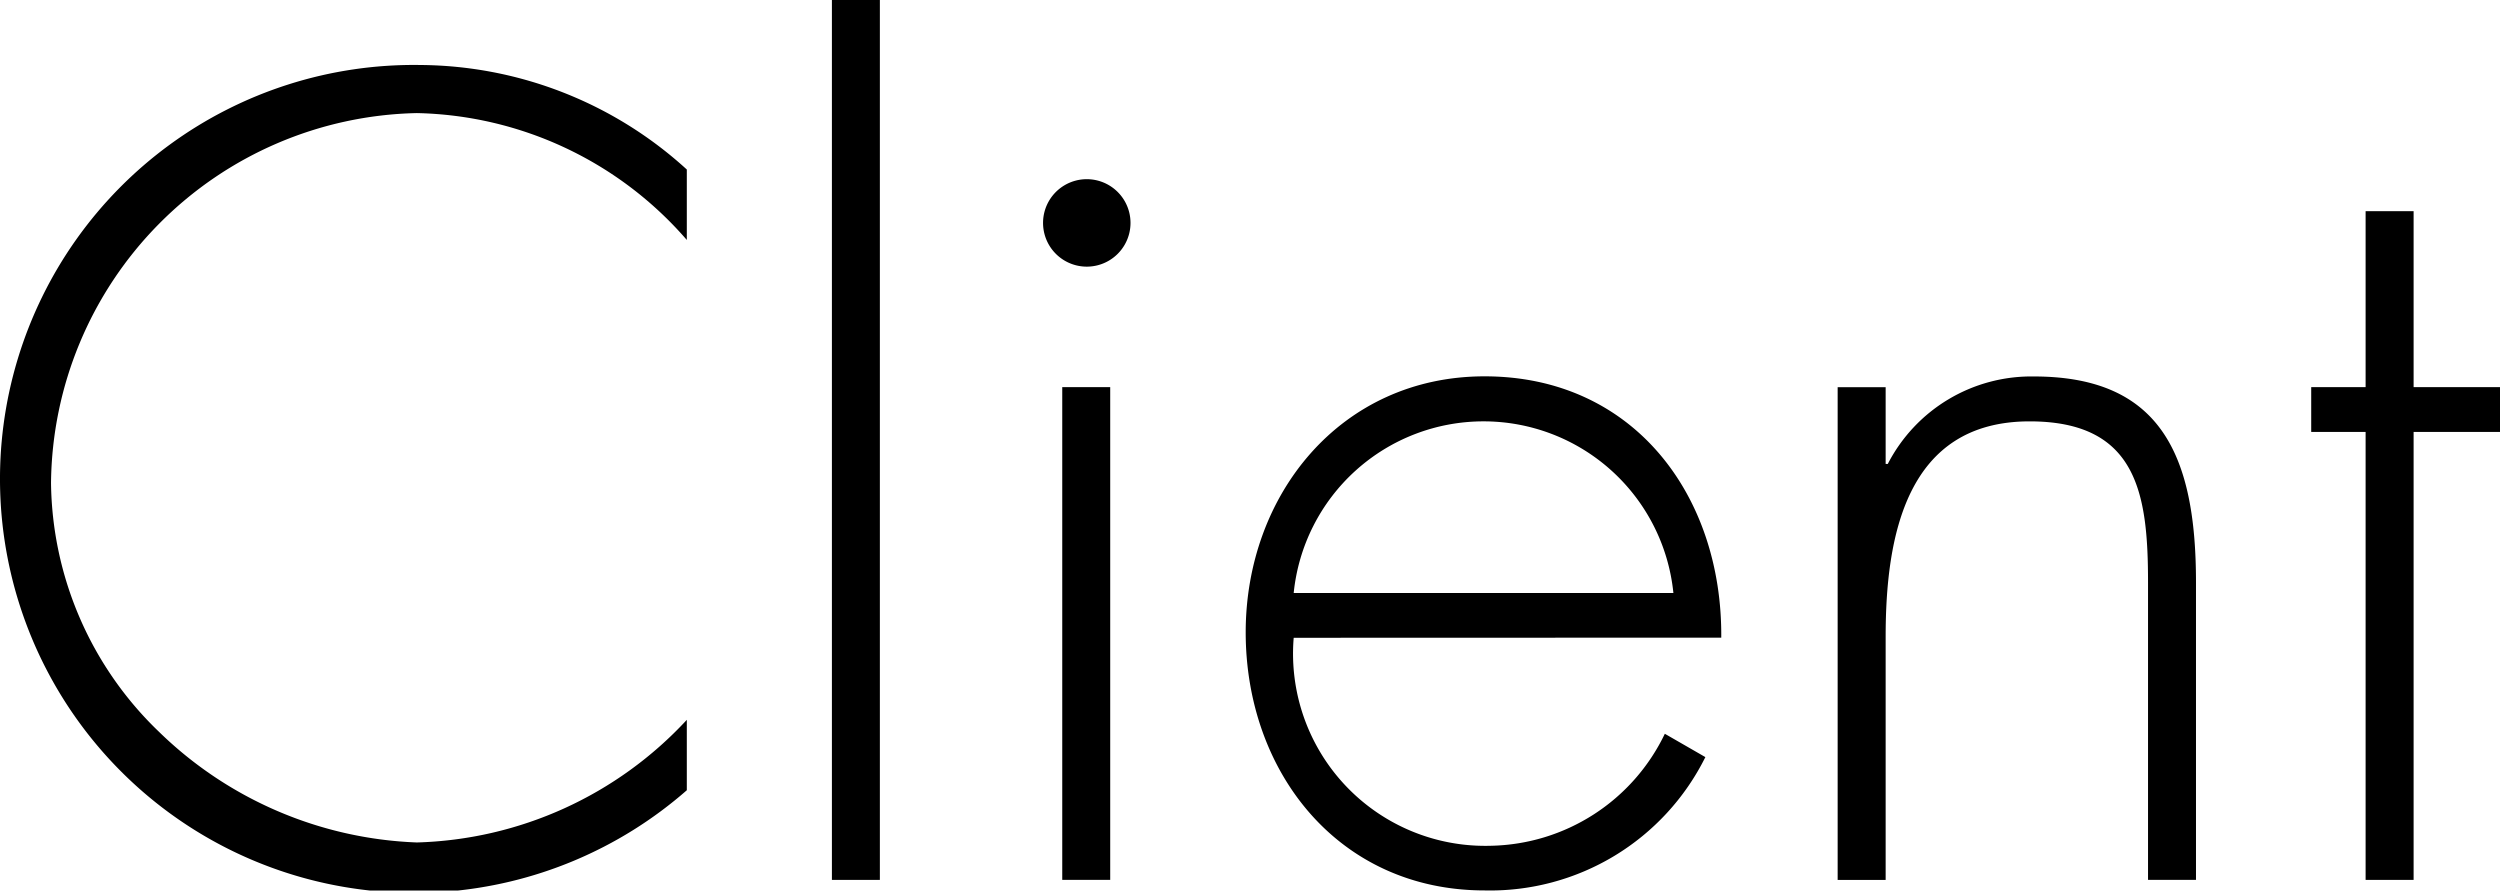
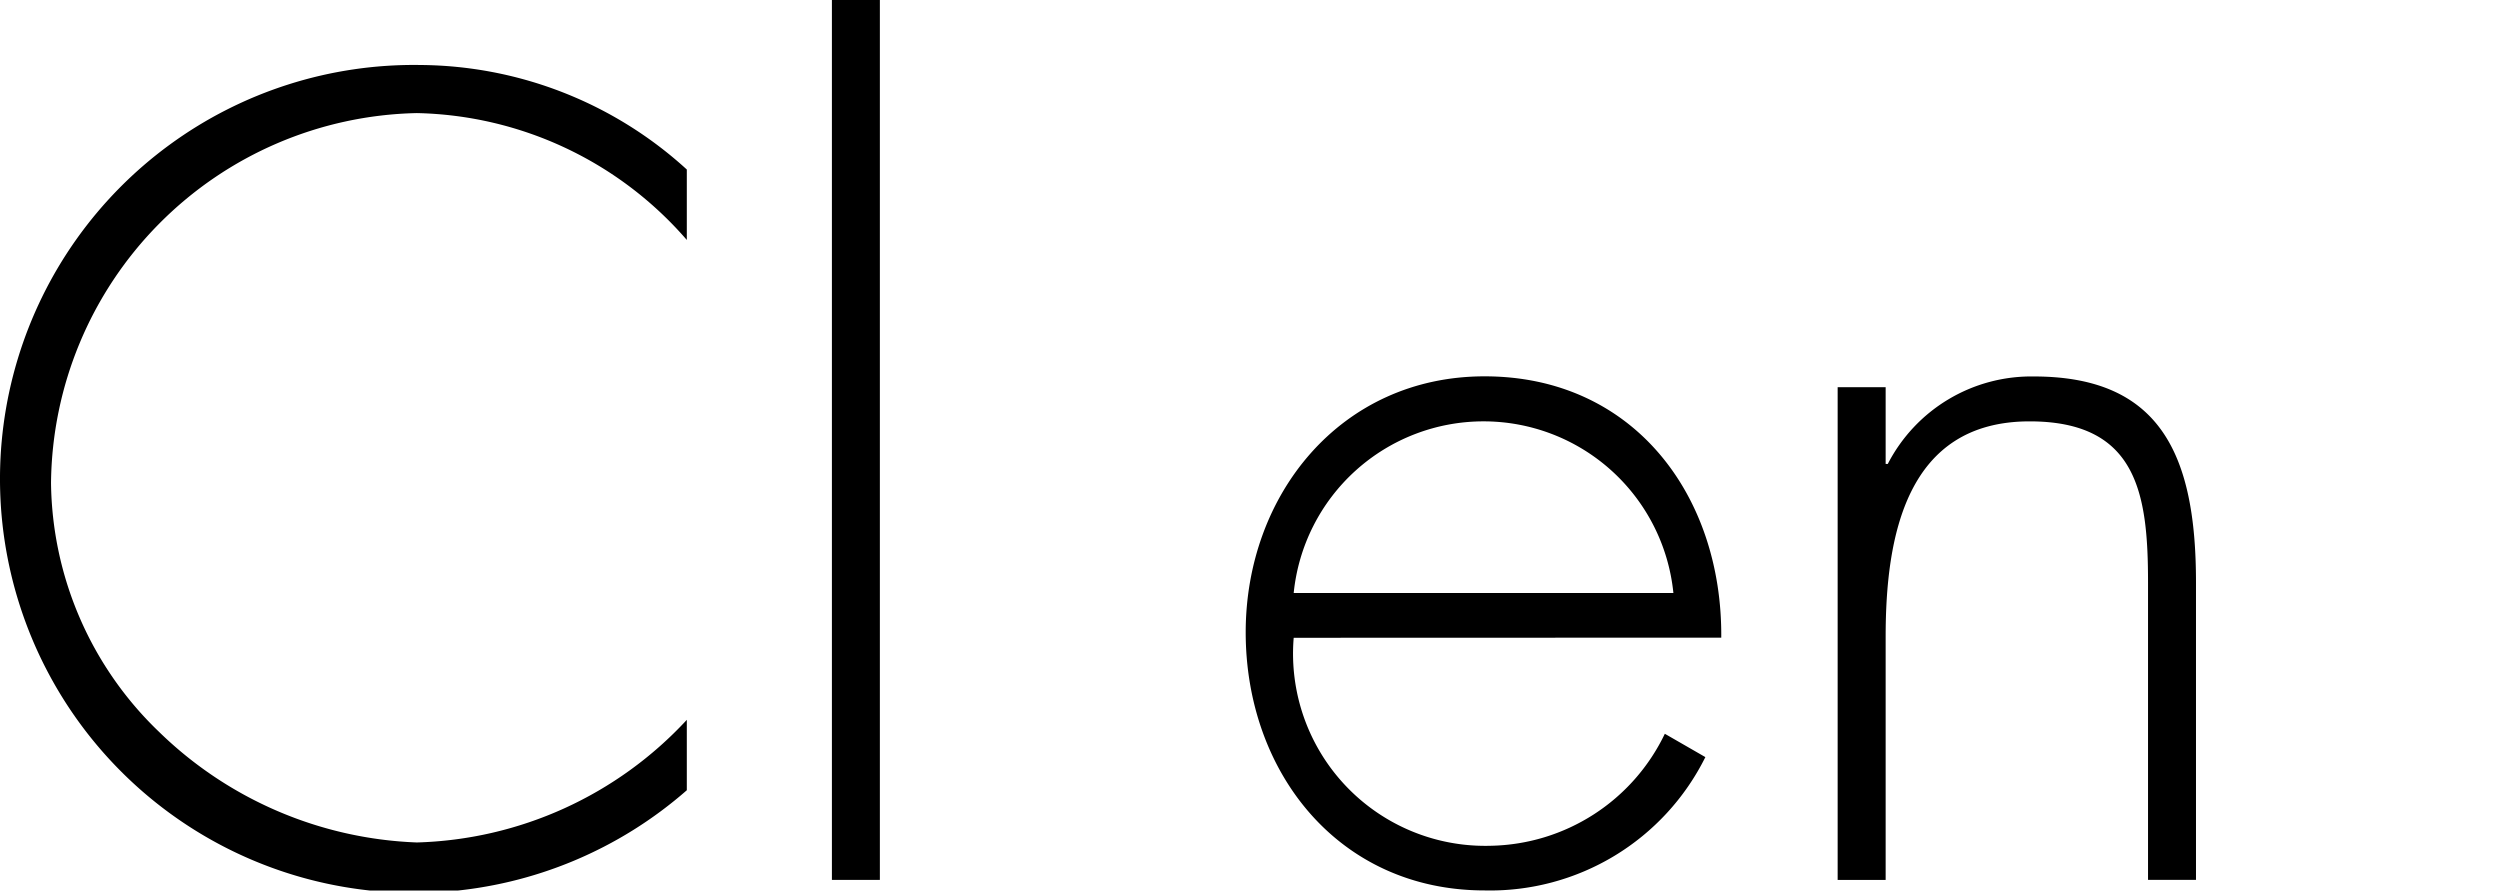
<svg xmlns="http://www.w3.org/2000/svg" width="75.006" height="26.719" viewBox="0 0 75.006 26.719">
  <g id="グループ_100" data-name="グループ 100" transform="translate(-277.302 -2076.127)">
    <path id="パス_725" data-name="パス 725" d="M297.908,2083.326a11.012,11.012,0,0,0-8.1-3.806,11.208,11.208,0,0,0-10.975,11.1,10.5,10.5,0,0,0,3.232,7.456,11.708,11.708,0,0,0,7.743,3.327,11.474,11.474,0,0,0,8.1-3.679v2.112a12.42,12.42,0,1,1-8-21.759,11.967,11.967,0,0,1,8,3.136Z" />
    <path id="パス_726" data-name="パス 726" d="M303.7,2102.526h-1.439v-26.4H303.7Z" />
-     <path id="パス_727" data-name="パス 727" d="M311.22,2082.815a1.312,1.312,0,1,1-2.624,0,1.312,1.312,0,1,1,2.624,0Zm-.609,19.711h-1.439v-14.784h1.439Z" />
    <path id="パス_728" data-name="パス 728" d="M316.116,2095.262a5.767,5.767,0,0,0,5.92,6.24,5.915,5.915,0,0,0,5.215-3.36l1.216.7a7.212,7.212,0,0,1-6.623,4c-4.384,0-7.168-3.553-7.168-7.744,0-4.127,2.848-7.68,7.168-7.68,4.479,0,7.135,3.584,7.1,7.84Zm11.392-1.344a5.725,5.725,0,0,0-11.392,0Z" />
    <path id="パス_729" data-name="パス 729" d="M333.876,2090.047h.064a4.843,4.843,0,0,1,4.384-2.625c3.808,0,4.863,2.369,4.863,6.176v8.928h-1.439V2093.6c0-2.655-.32-4.831-3.552-4.831-3.712,0-4.32,3.456-4.32,6.464v7.295h-1.44v-14.784h1.44Z" />
-     <path id="パス_730" data-name="パス 730" d="M349.716,2102.526h-1.44v-13.44h-1.632v-1.344h1.632v-5.279h1.44v5.279h2.592v1.344h-2.592Z" />
  </g>
</svg>